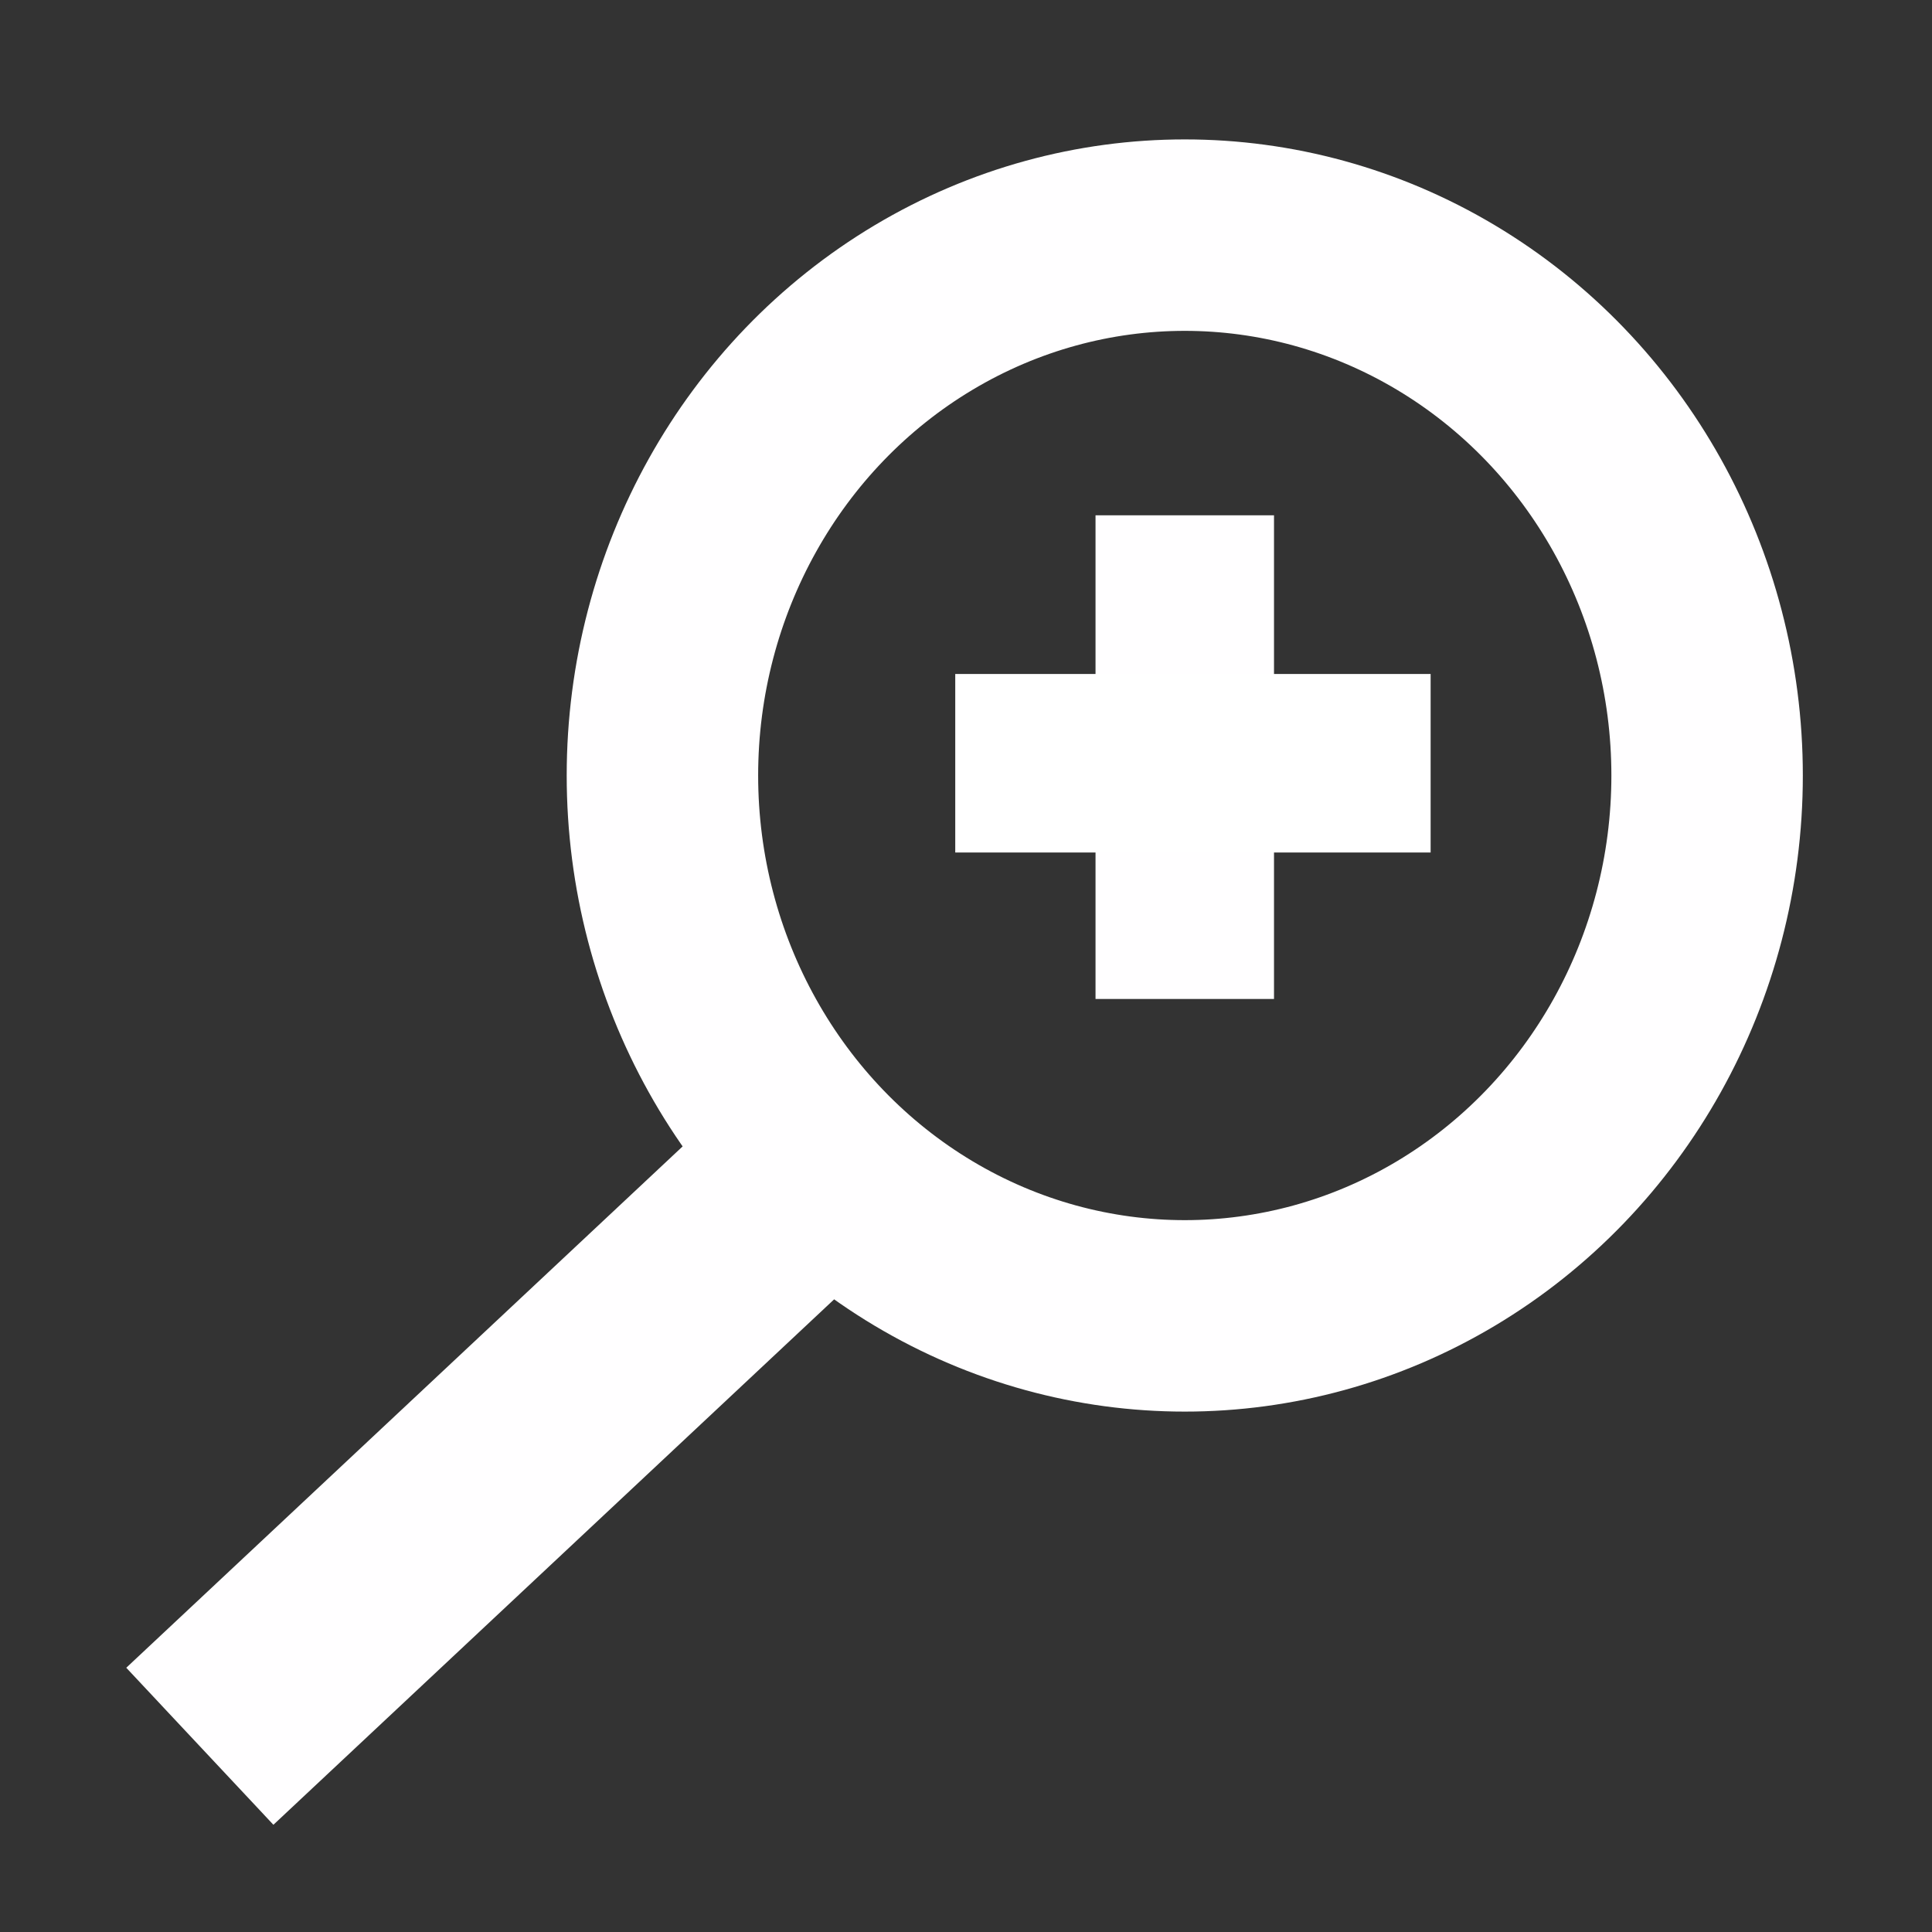
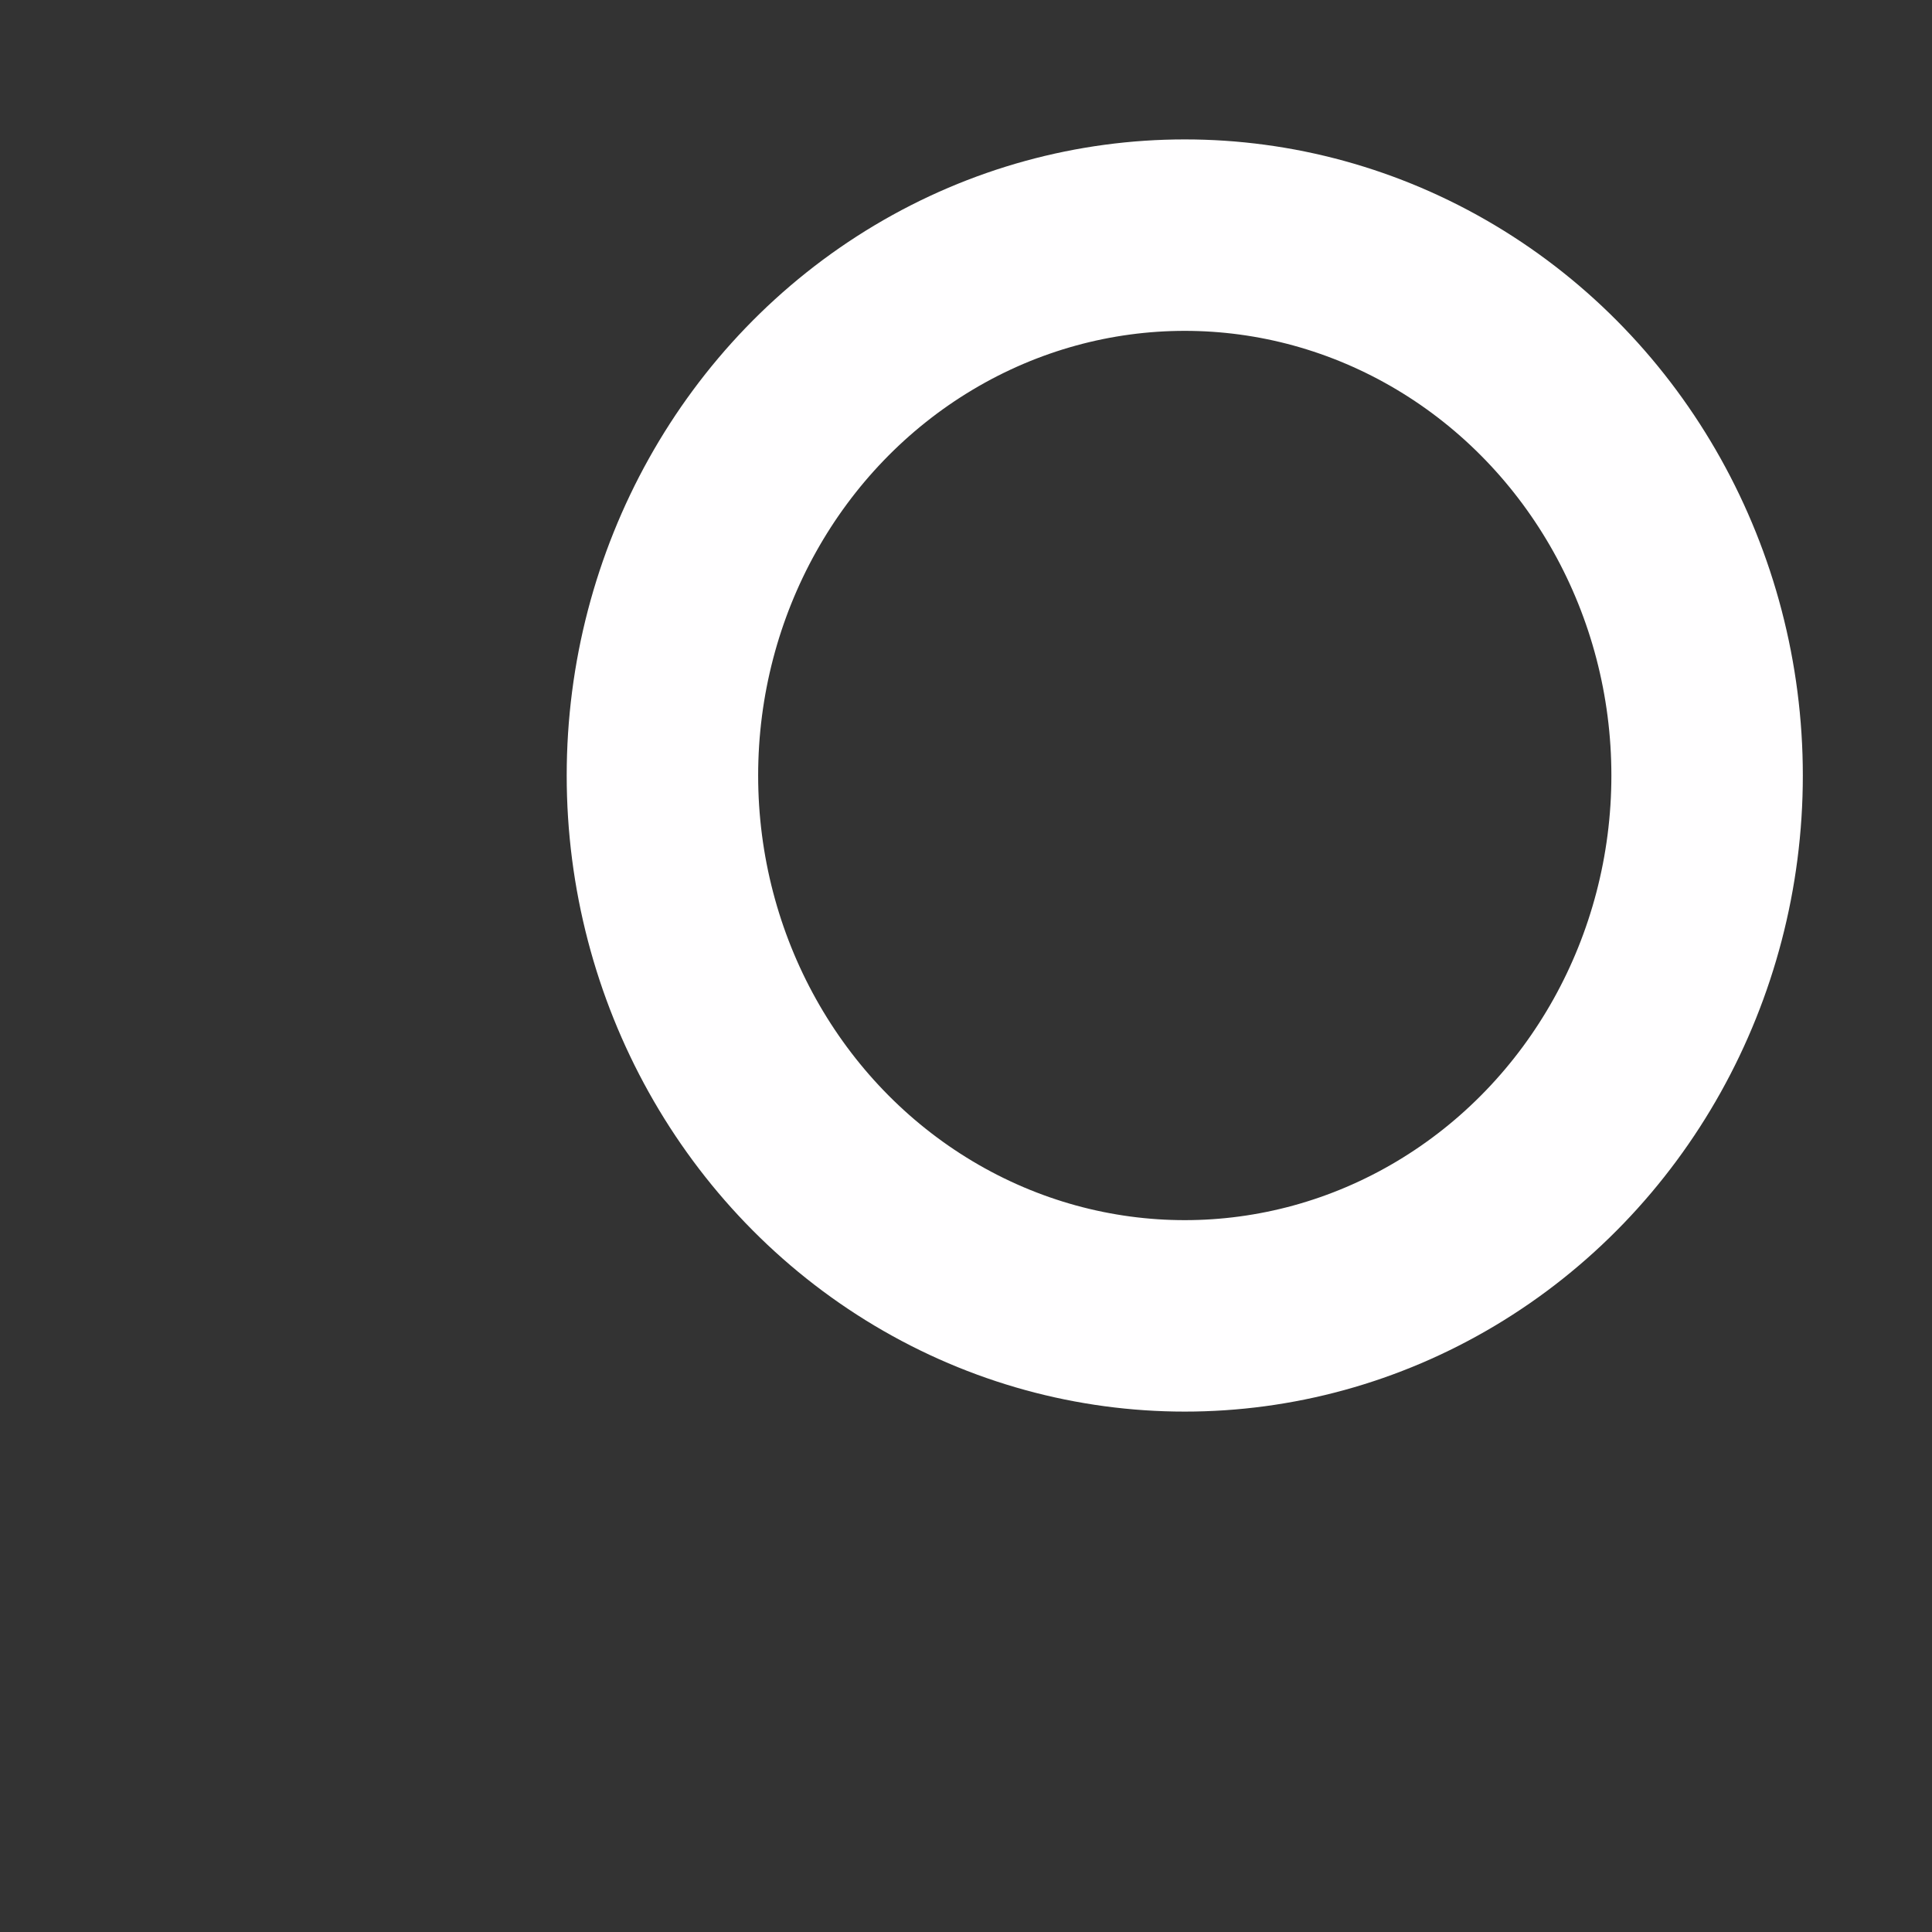
<svg xmlns="http://www.w3.org/2000/svg" xmlns:ns1="http://www.inkscape.org/namespaces/inkscape" xmlns:ns2="http://sodipodi.sourceforge.net/DTD/sodipodi-0.dtd" width="38" height="38" viewBox="0 0 10.054 10.054" version="1.1" id="svg5" ns1:version="1.2 (dc2aedaf03, 2022-05-15)" ns2:docname="magnifying-glass-small.svg">
  <rect x="0" y="0" width="10.054" height="10.054" fill="#333333" stroke="none" />
  <ns2:namedview id="namedview7" pagecolor="#ffffff" bordercolor="#000000" borderopacity="0.25" ns1:showpageshadow="2" ns1:pageopacity="0.0" ns1:pagecheckerboard="0" ns1:deskcolor="#d1d1d1" ns1:document-units="mm" showgrid="false" ns1:zoom="6.3134305" ns1:cx="18.215137" ns1:cy="16.076838" ns1:window-width="1350" ns1:window-height="1040" ns1:window-x="277" ns1:window-y="74" ns1:window-maximized="0" ns1:current-layer="layer1" />
  <defs id="defs2" />
  <g ns1:label="Layer 1" ns1:groupmode="layer" id="layer1">
    <g id="g2642" transform="matrix(0.675,0,0,0.675,0.513,0.606)">
      <ellipse style="fill:#ffffff;fill-opacity:0;stroke:#fffeff;stroke-width:1.476;stroke-dasharray:none;stroke-opacity:1" id="path263" cx="8.374" cy="5.081" rx="4.027" ry="4.166" />
-       <rect style="fill:#ffffff;fill-opacity:0;stroke:#fffeff;stroke-width:1;stroke-linecap:round;stroke-dasharray:none;stroke-opacity:1" id="rect1136" width="0.659" height="5.3" x="9.373" y="2.222" transform="rotate(46.861)" />
-       <rect style="fill:#ffffff;fill-opacity:0;stroke:#fffeff;stroke-width:1.024;stroke-linecap:round;stroke-dasharray:none;stroke-opacity:1" id="rect1138" width="0.352" height="2.705" x="8.198" y="3.587" />
-       <rect style="fill:#ffffff;fill-opacity:0;stroke:#ffffff;stroke-width:1.019;stroke-linecap:round;stroke-dasharray:none;stroke-opacity:1" id="rect1138-3" width="0.357" height="2.646" x="4.808" y="-9.76" transform="rotate(90)" />
    </g>
  </g>
</svg>